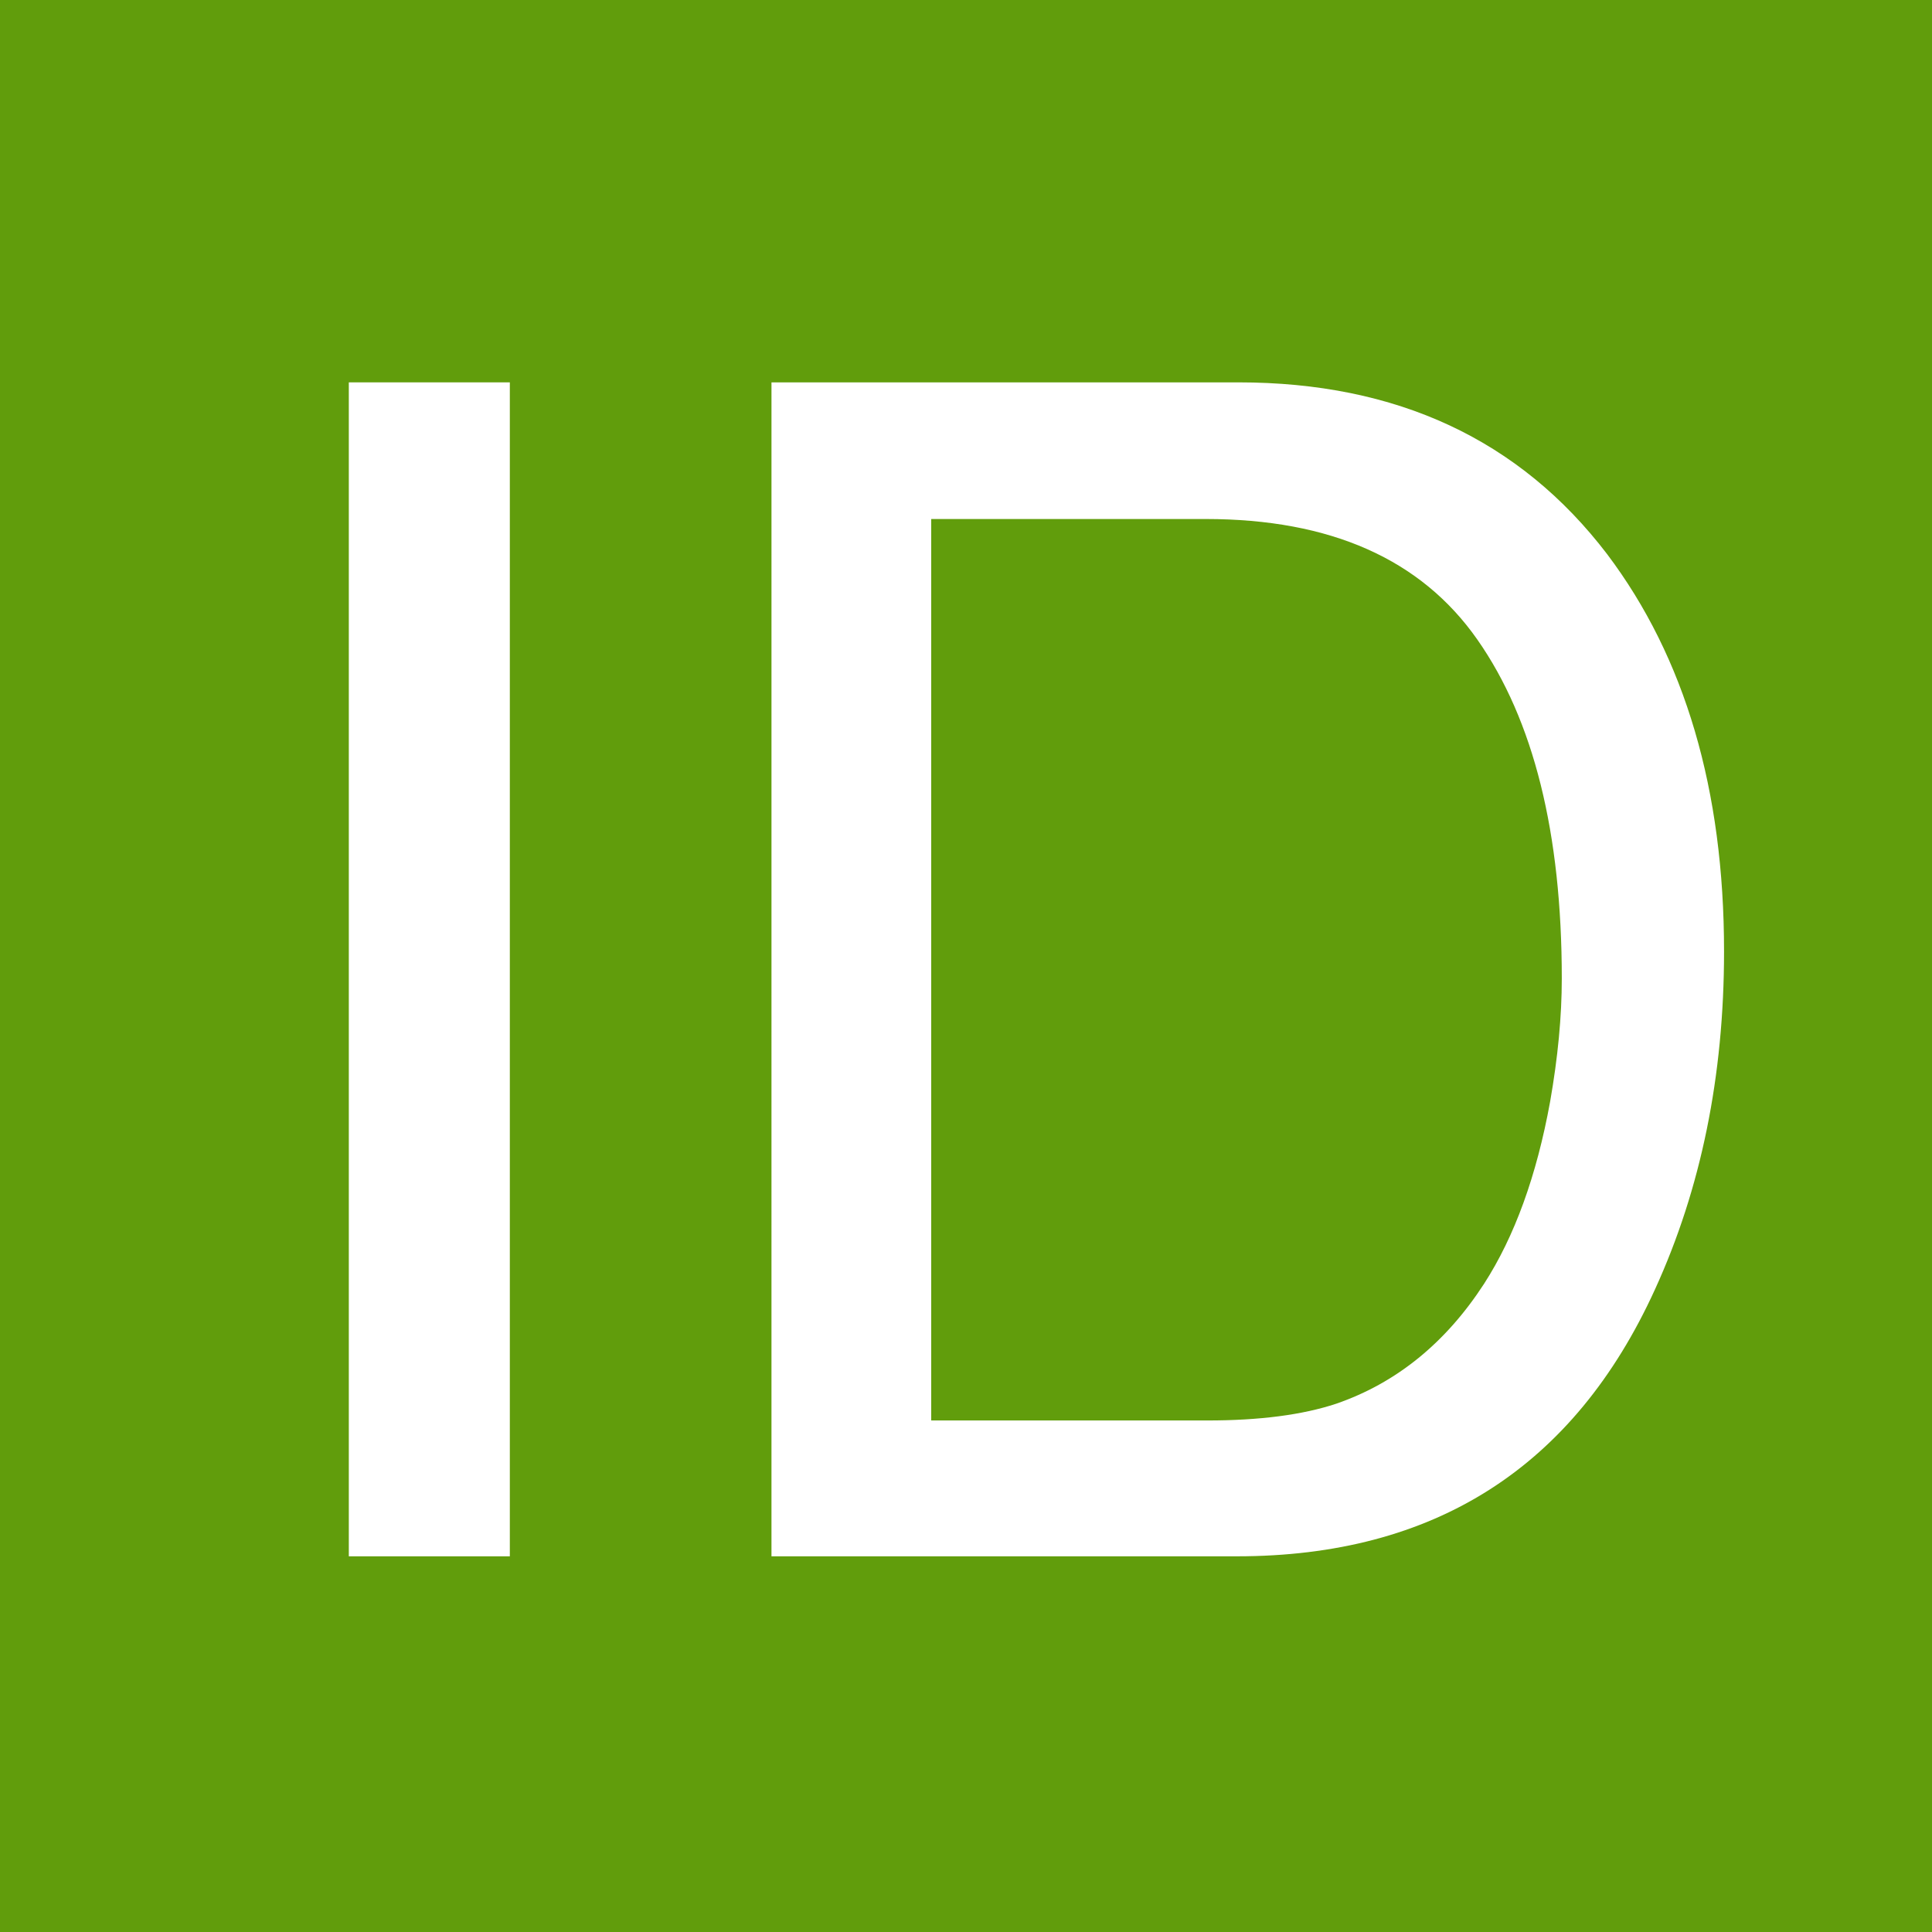
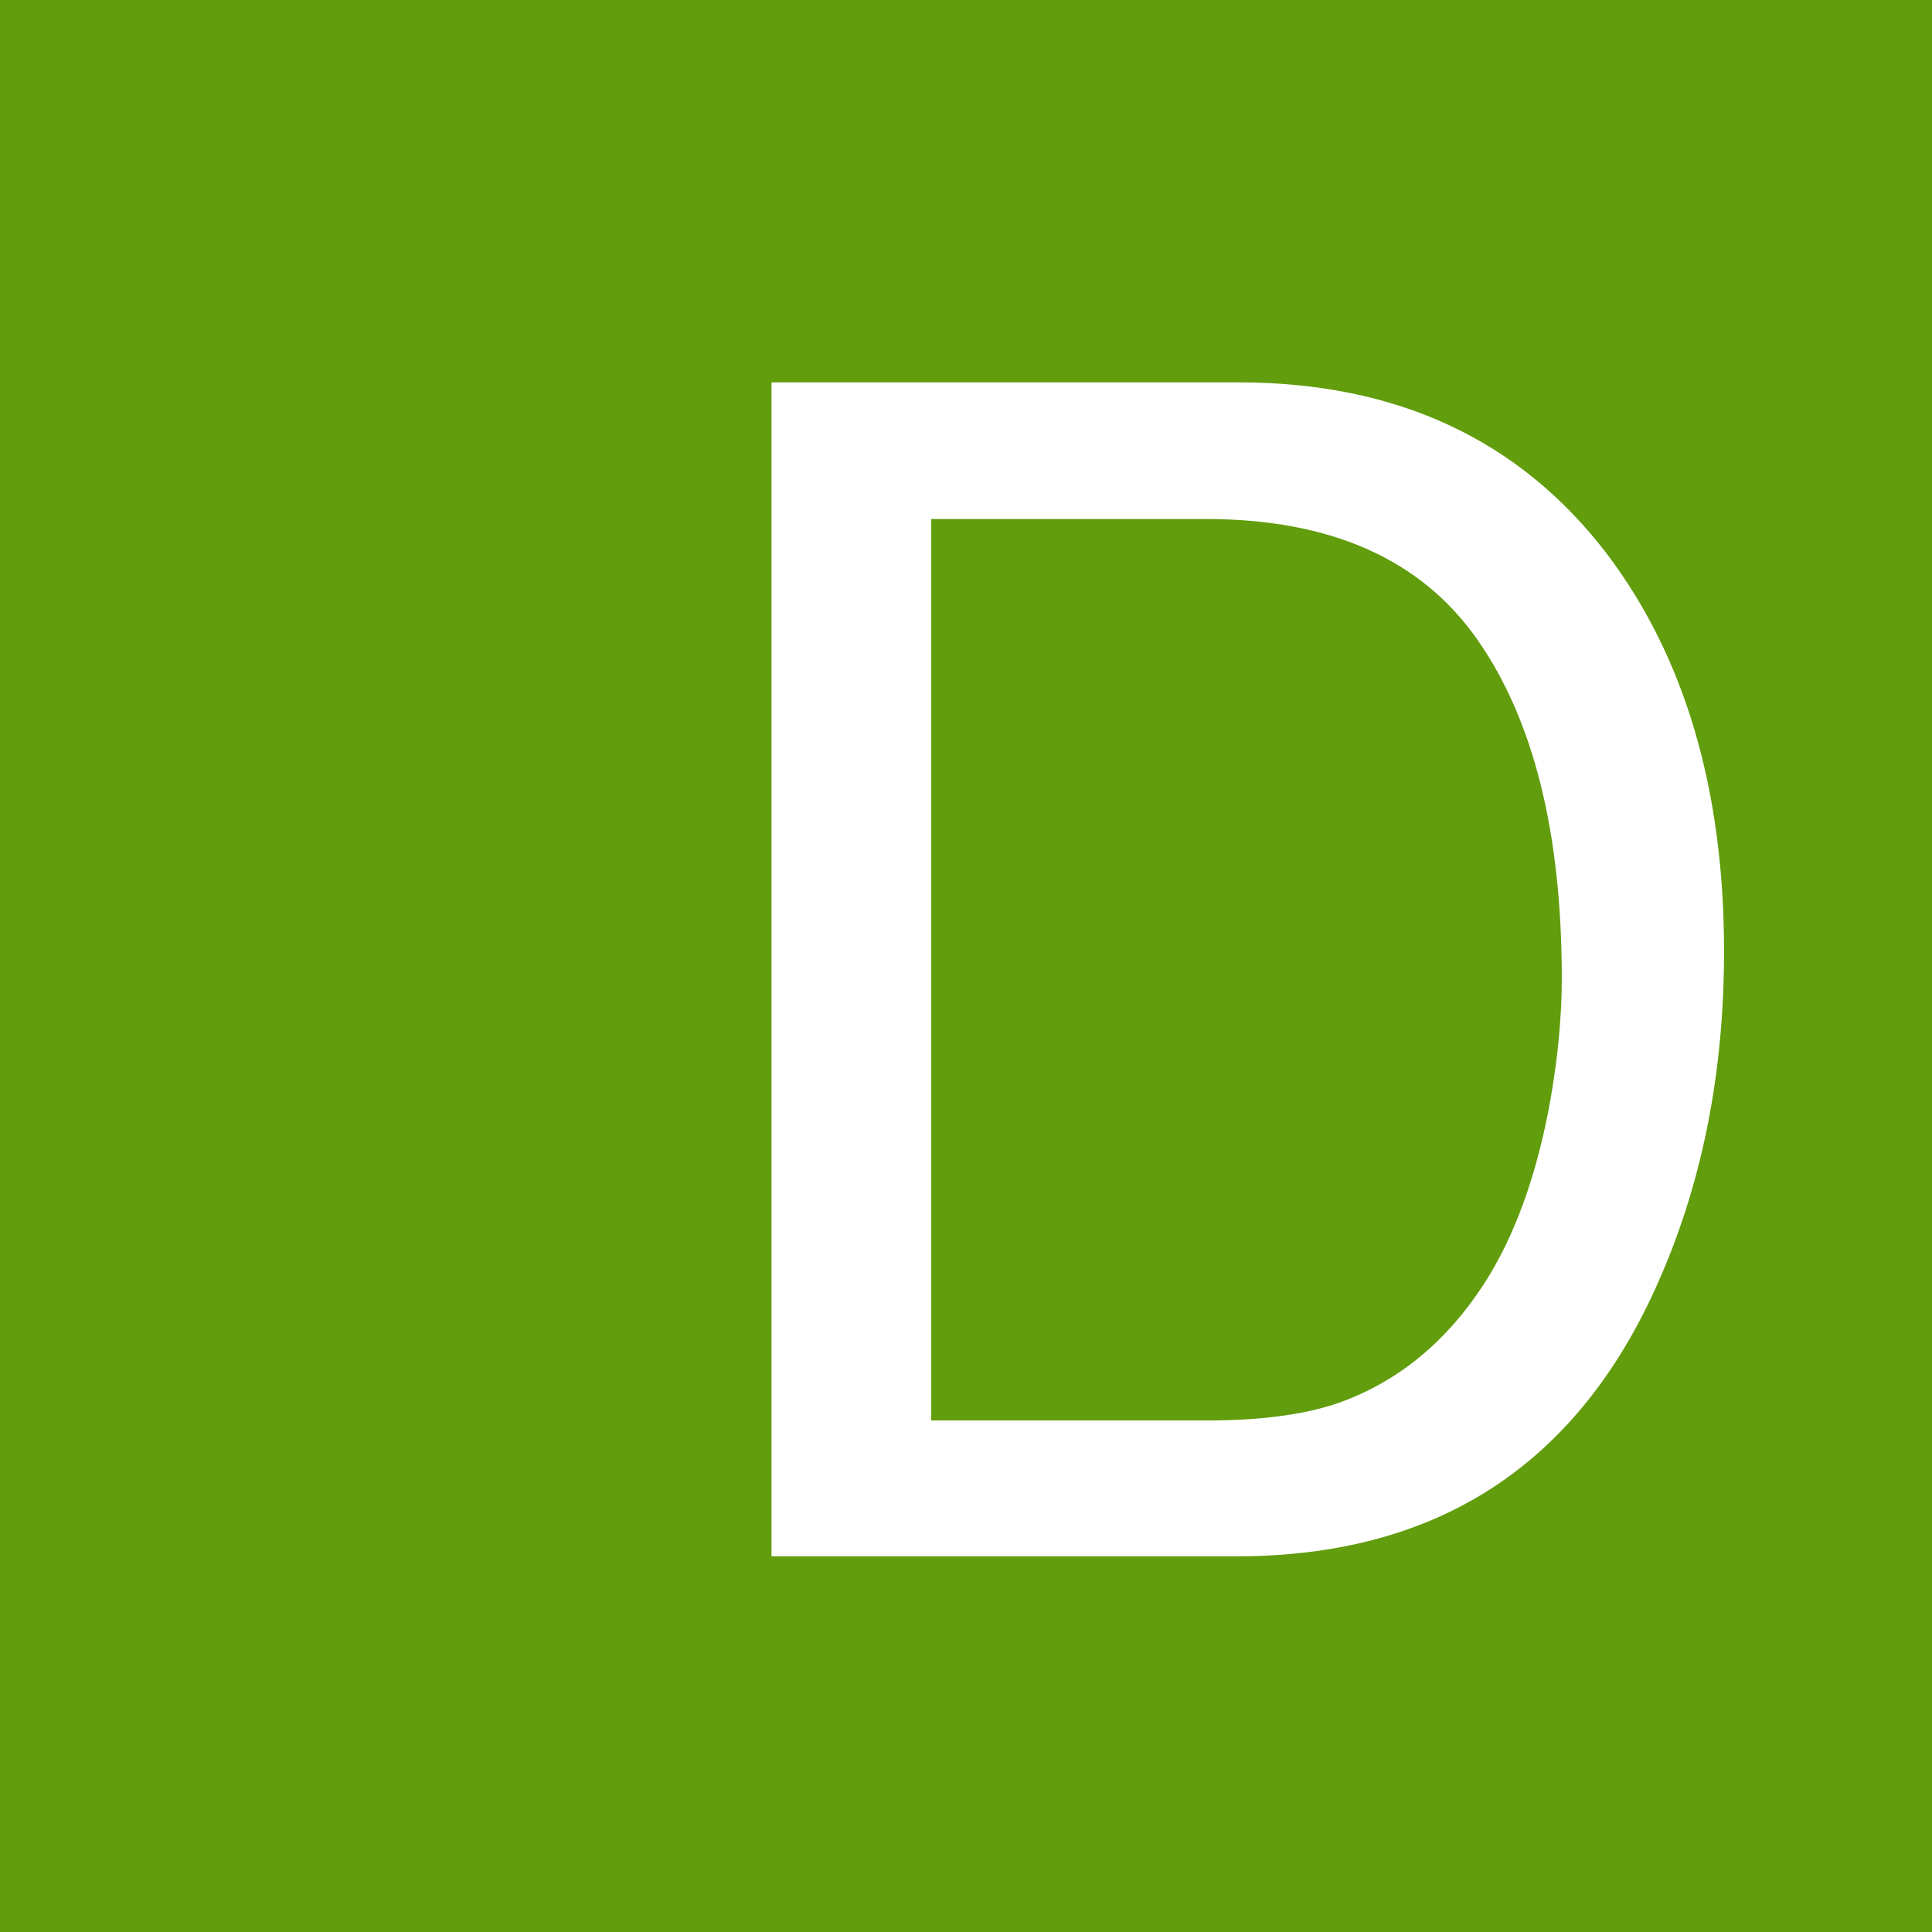
<svg xmlns="http://www.w3.org/2000/svg" id="b" viewBox="0 0 512 512">
  <g id="c">
    <g>
      <rect width="512" height="512" style="fill:#619d0c;" />
      <g>
-         <path d="M92.44,101.33h42.67V412.44h-42.67V101.33Z" style="fill:#fff;" />
        <path d="M204.44,101.33h123.73c42.01,0,74.58,15.18,97.74,45.53,20.65,27.39,30.98,62.48,30.98,105.26,0,33.04-6.1,62.9-18.3,89.58-21.49,47.16-58.43,70.74-110.83,70.74h-123.31V101.33Zm115.5,275.11c13.87,0,25.27-1.48,34.2-4.45,15.93-5.51,28.98-16.1,39.15-31.77,8.1-12.56,13.94-28.66,17.51-48.29,2.06-11.72,3.09-22.59,3.09-32.61,0-38.55-7.45-68.48-22.36-89.8-14.91-21.32-38.91-31.98-72.01-31.98h-72.74v238.89h73.15Z" style="fill:#fff;" />
      </g>
    </g>
  </g>
</svg>